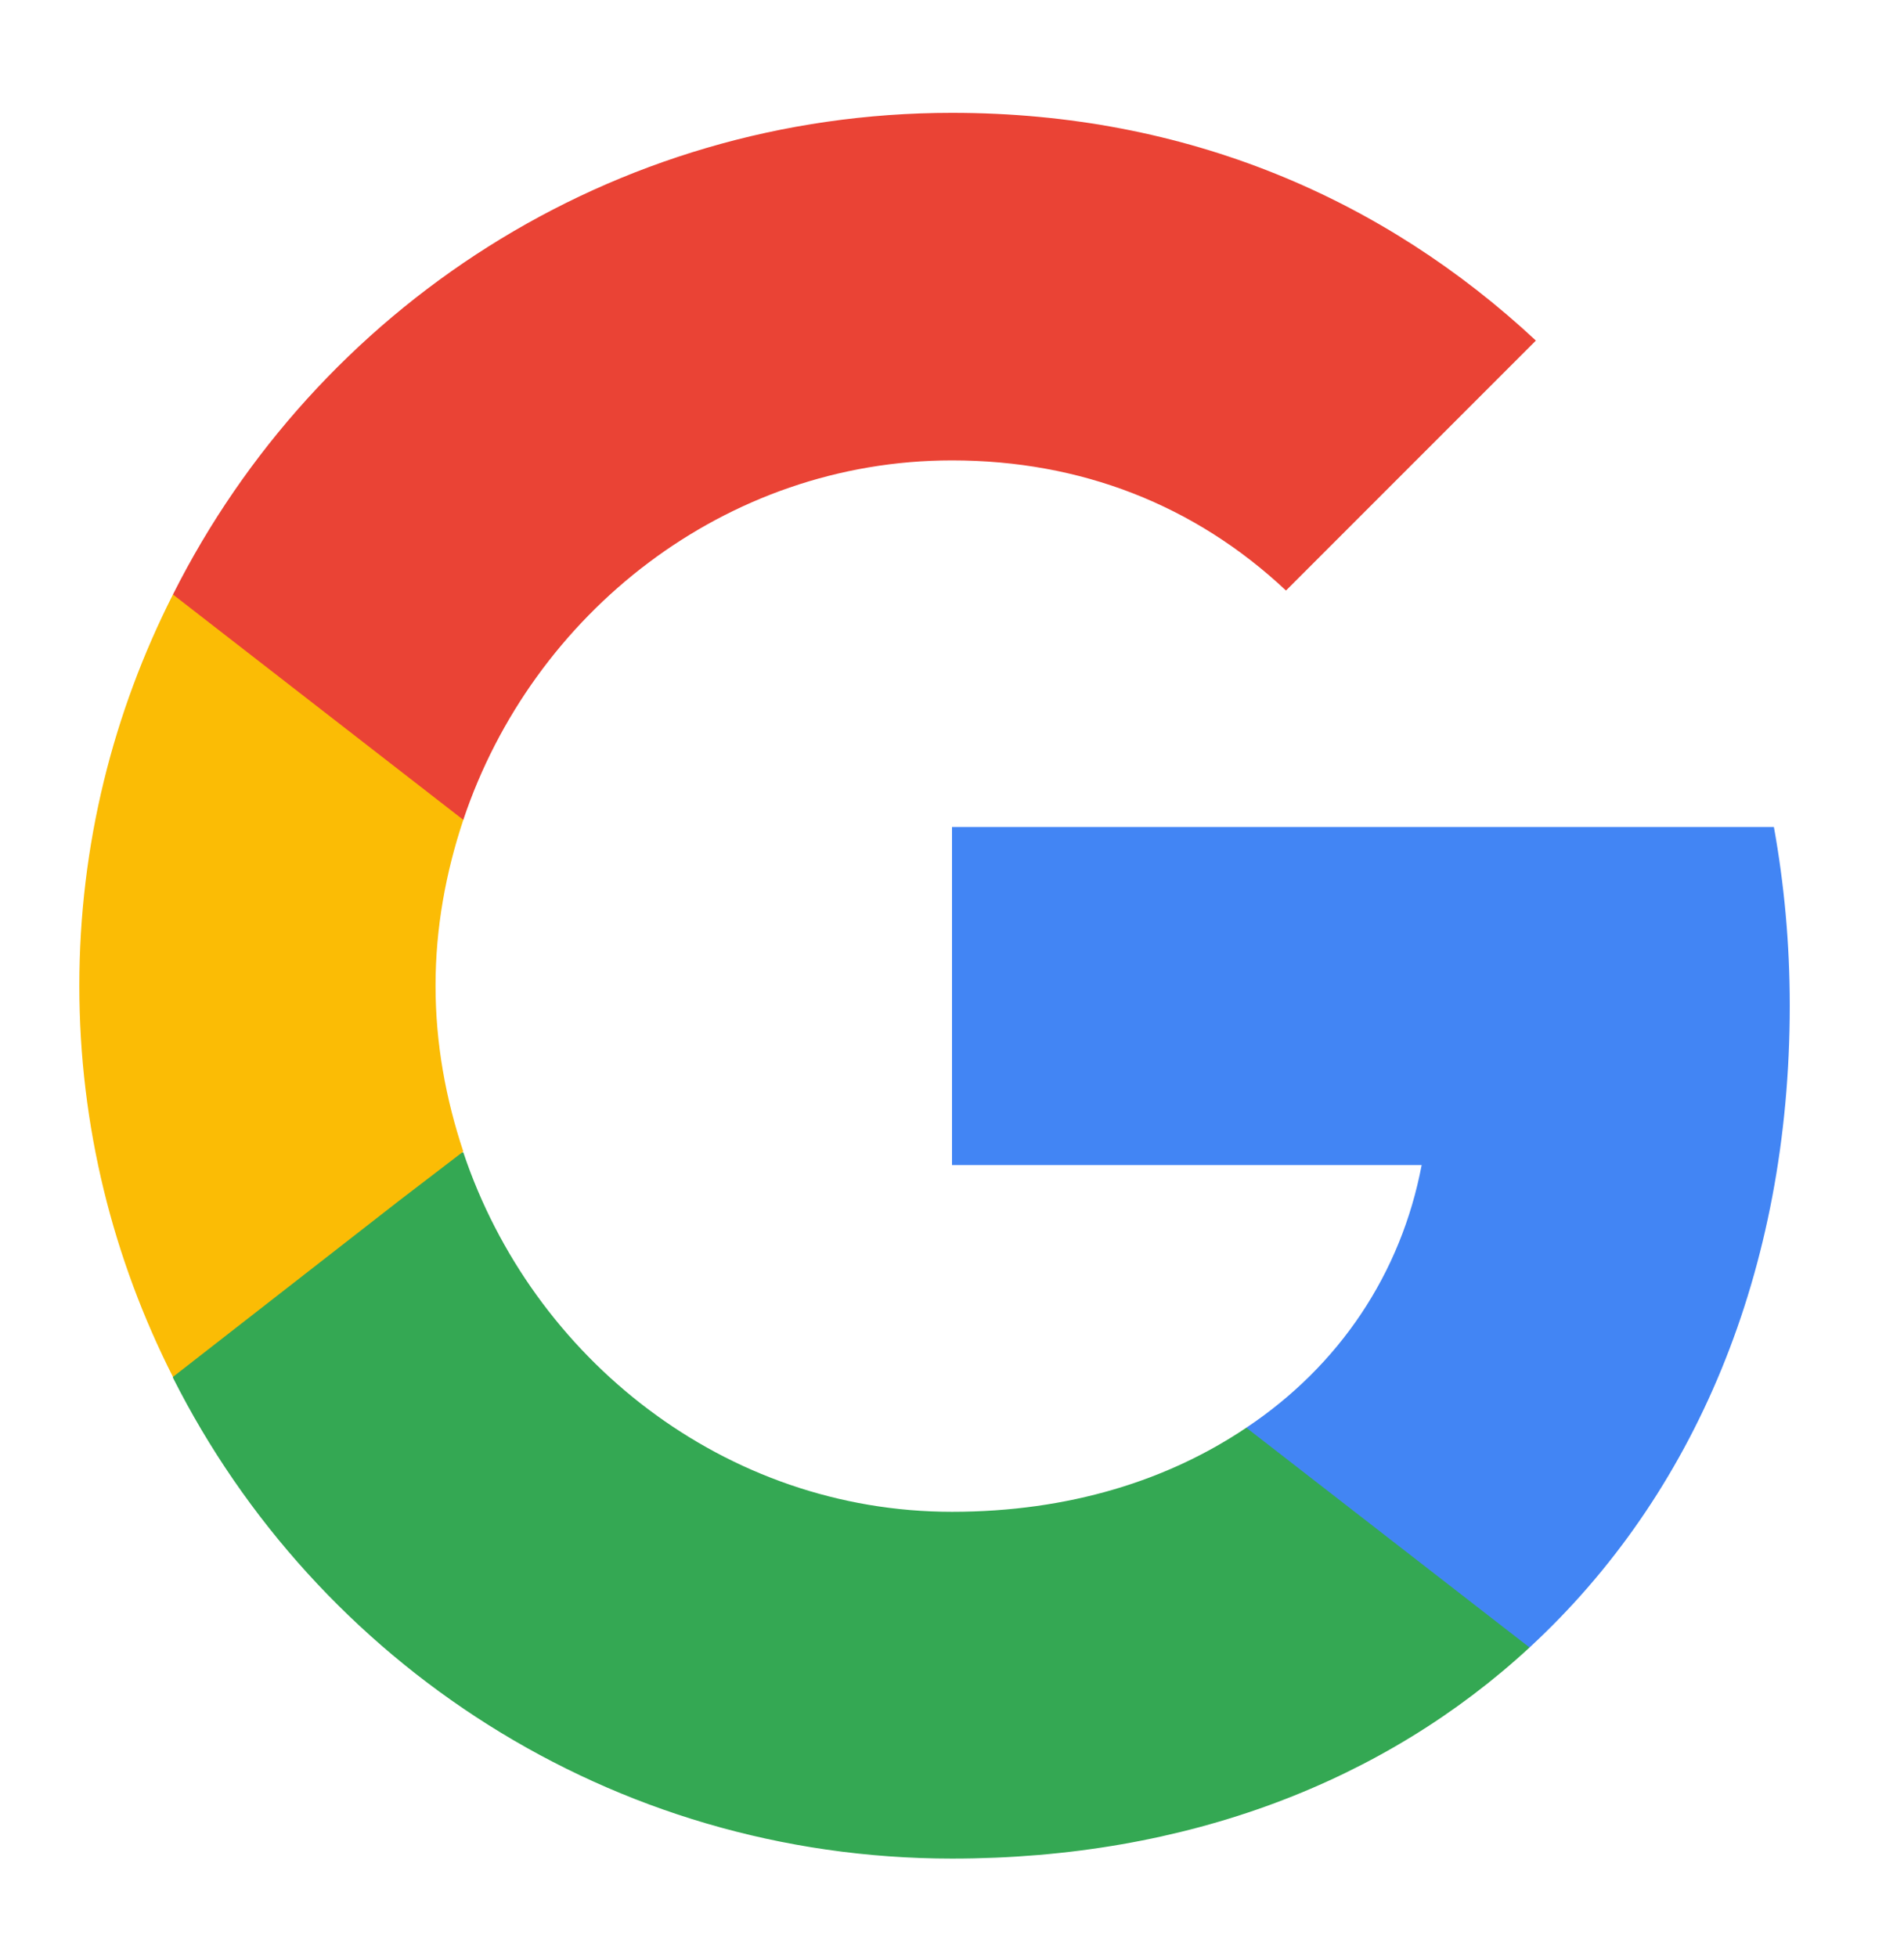
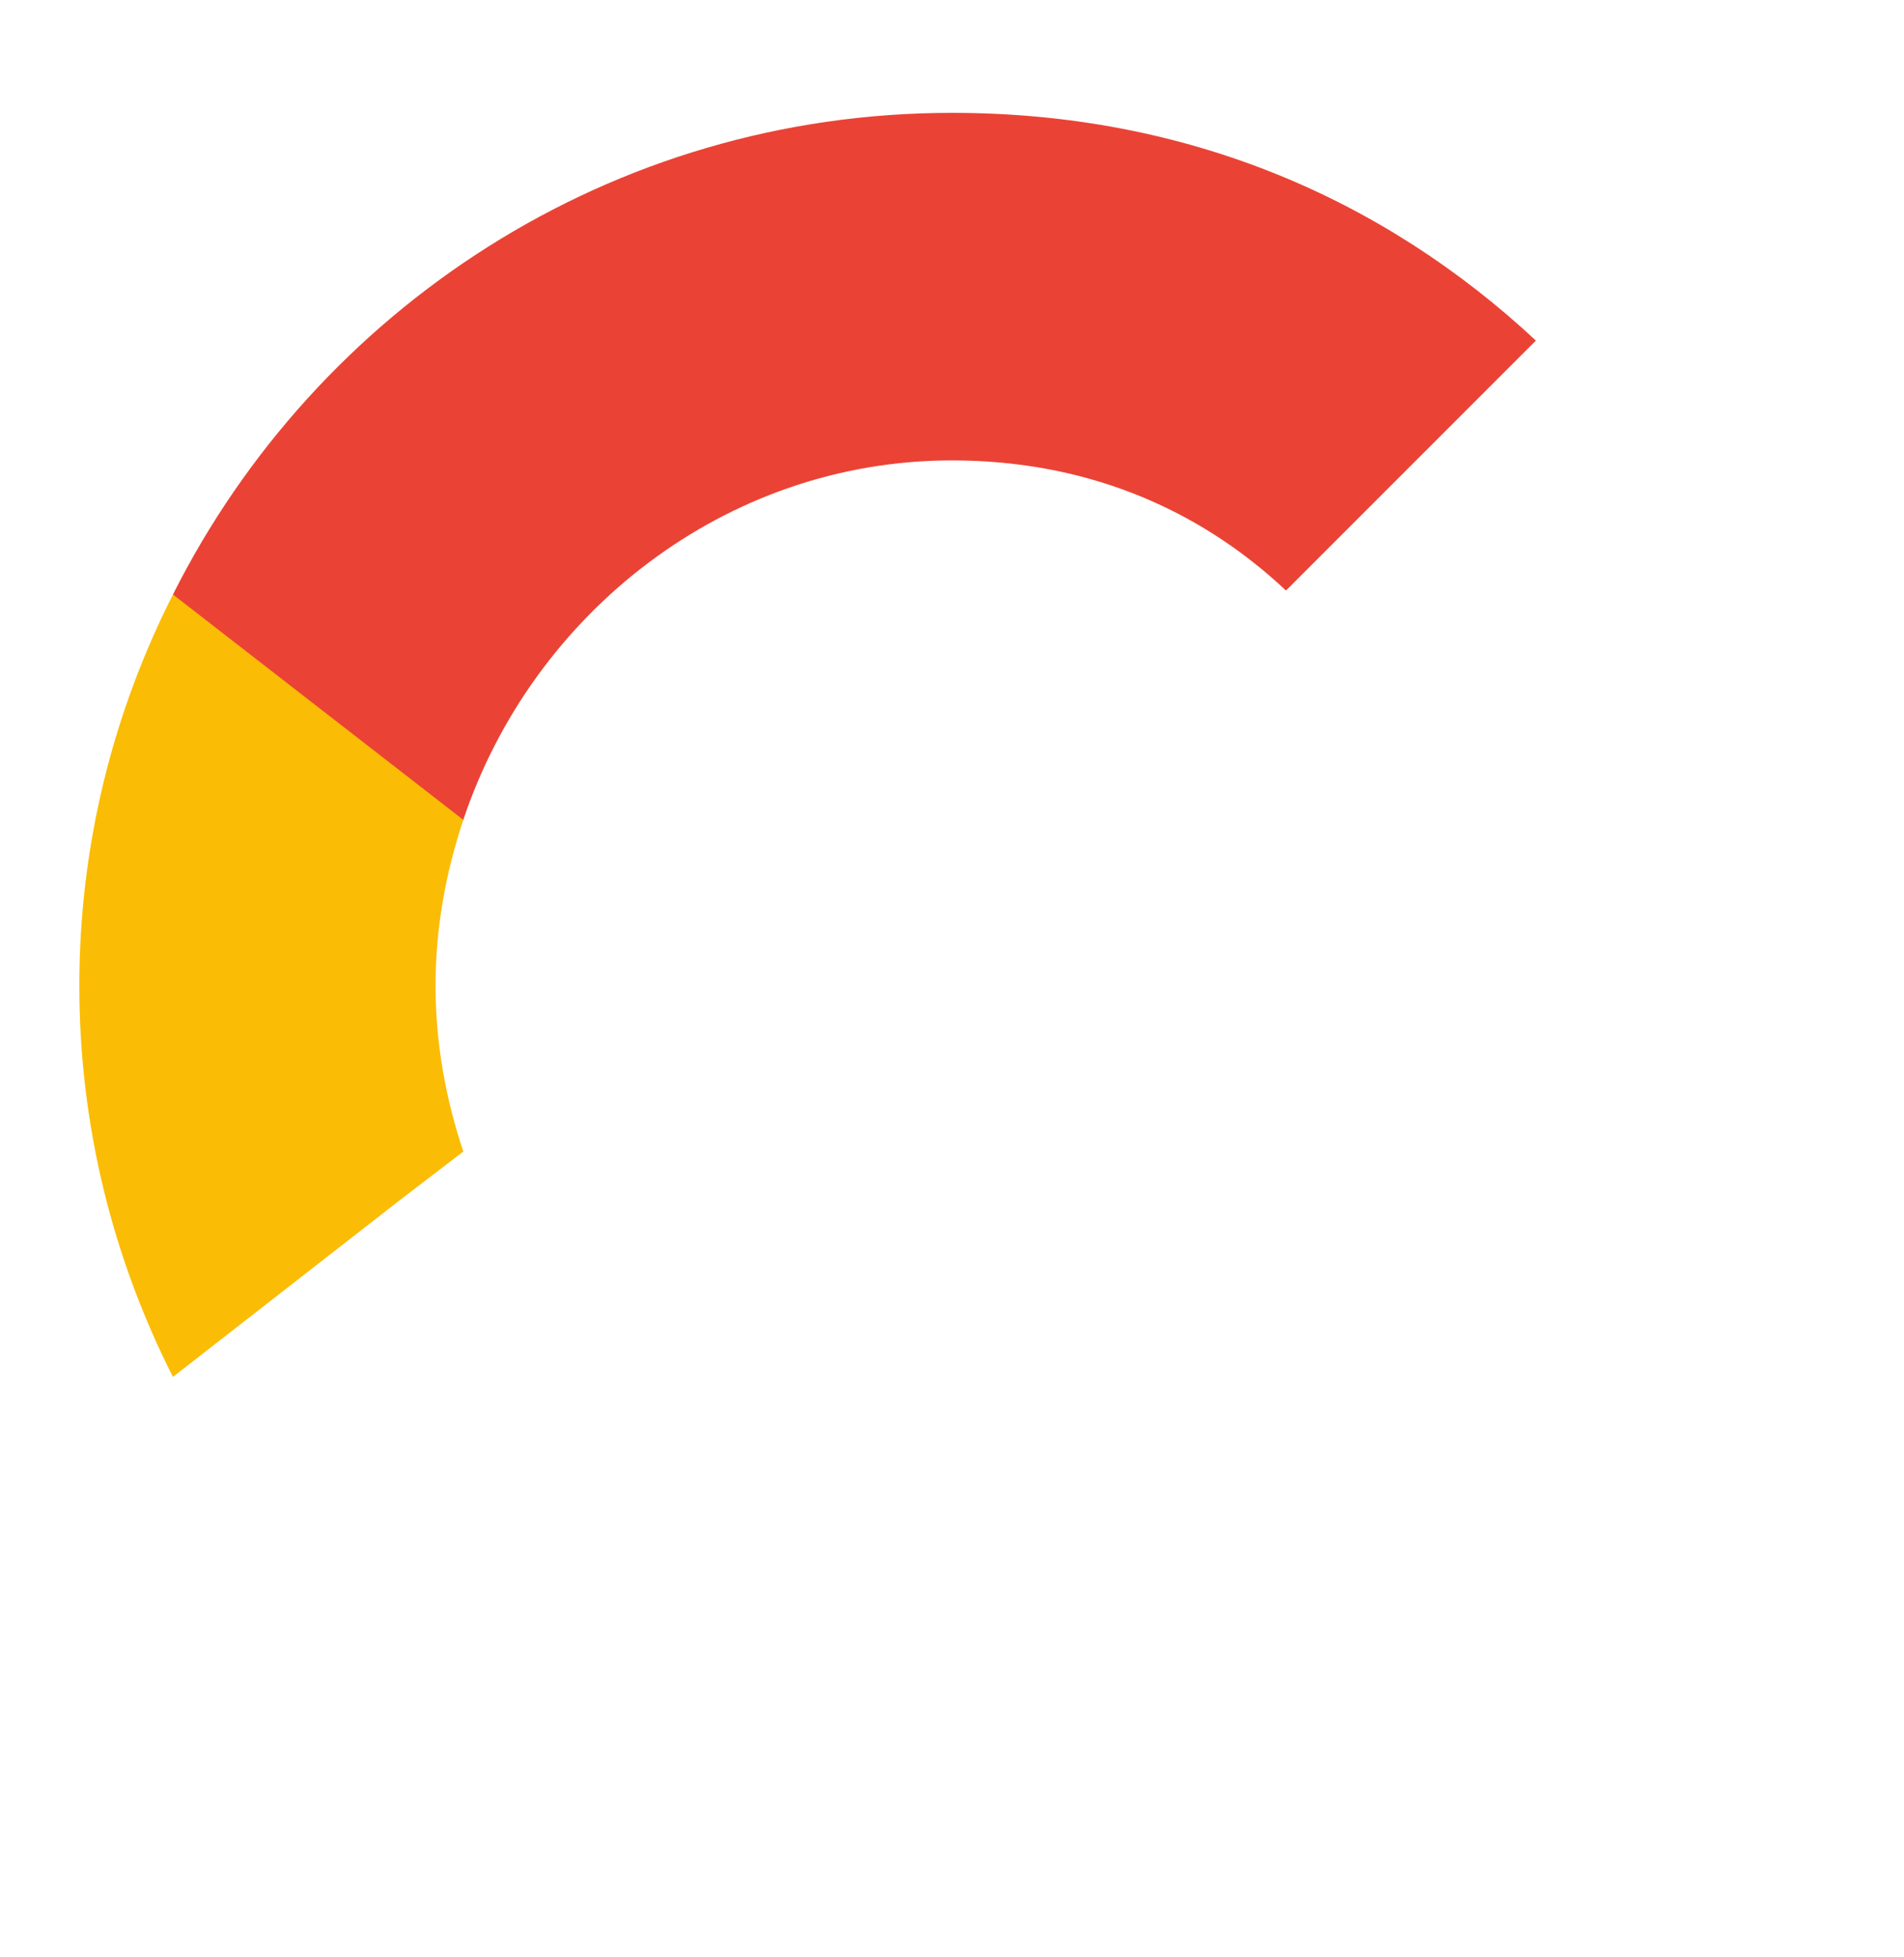
<svg xmlns="http://www.w3.org/2000/svg" width="36" height="37" viewBox="0 0 36 37" fill="none">
  <g id="Google__G__Logo 1">
-     <path id="Vector" d="M33.84 19.008C33.84 17.838 33.735 16.713 33.54 15.633H18V22.023H26.88C26.49 24.078 25.32 25.818 23.565 26.988V31.143H28.92C32.04 28.263 33.84 24.033 33.84 19.008Z" fill="#4285F4" />
-     <path id="Vector_2" d="M18 35.133C22.455 35.133 26.19 33.663 28.92 31.143L23.565 26.988C22.095 27.978 20.22 28.578 18 28.578C13.71 28.578 10.065 25.683 8.76 21.783H3.27V26.043C5.985 31.428 11.55 35.133 18 35.133Z" fill="#34A853" />
    <path id="Vector_3" d="M8.76 21.768C8.43 20.778 8.235 19.728 8.235 18.633C8.235 17.538 8.43 16.488 8.76 15.498V11.238H3.27C2.145 13.458 1.5 15.963 1.5 18.633C1.5 21.303 2.145 23.808 3.27 26.028L7.545 22.698L8.76 21.768Z" fill="#FBBC05" />
    <path id="Vector_4" d="M18 8.703C20.43 8.703 22.59 9.543 24.315 11.163L29.04 6.438C26.175 3.768 22.455 2.133 18 2.133C11.55 2.133 5.985 5.838 3.27 11.238L8.76 15.498C10.065 11.598 13.71 8.703 18 8.703Z" fill="#EA4335" />
  </g>
</svg>